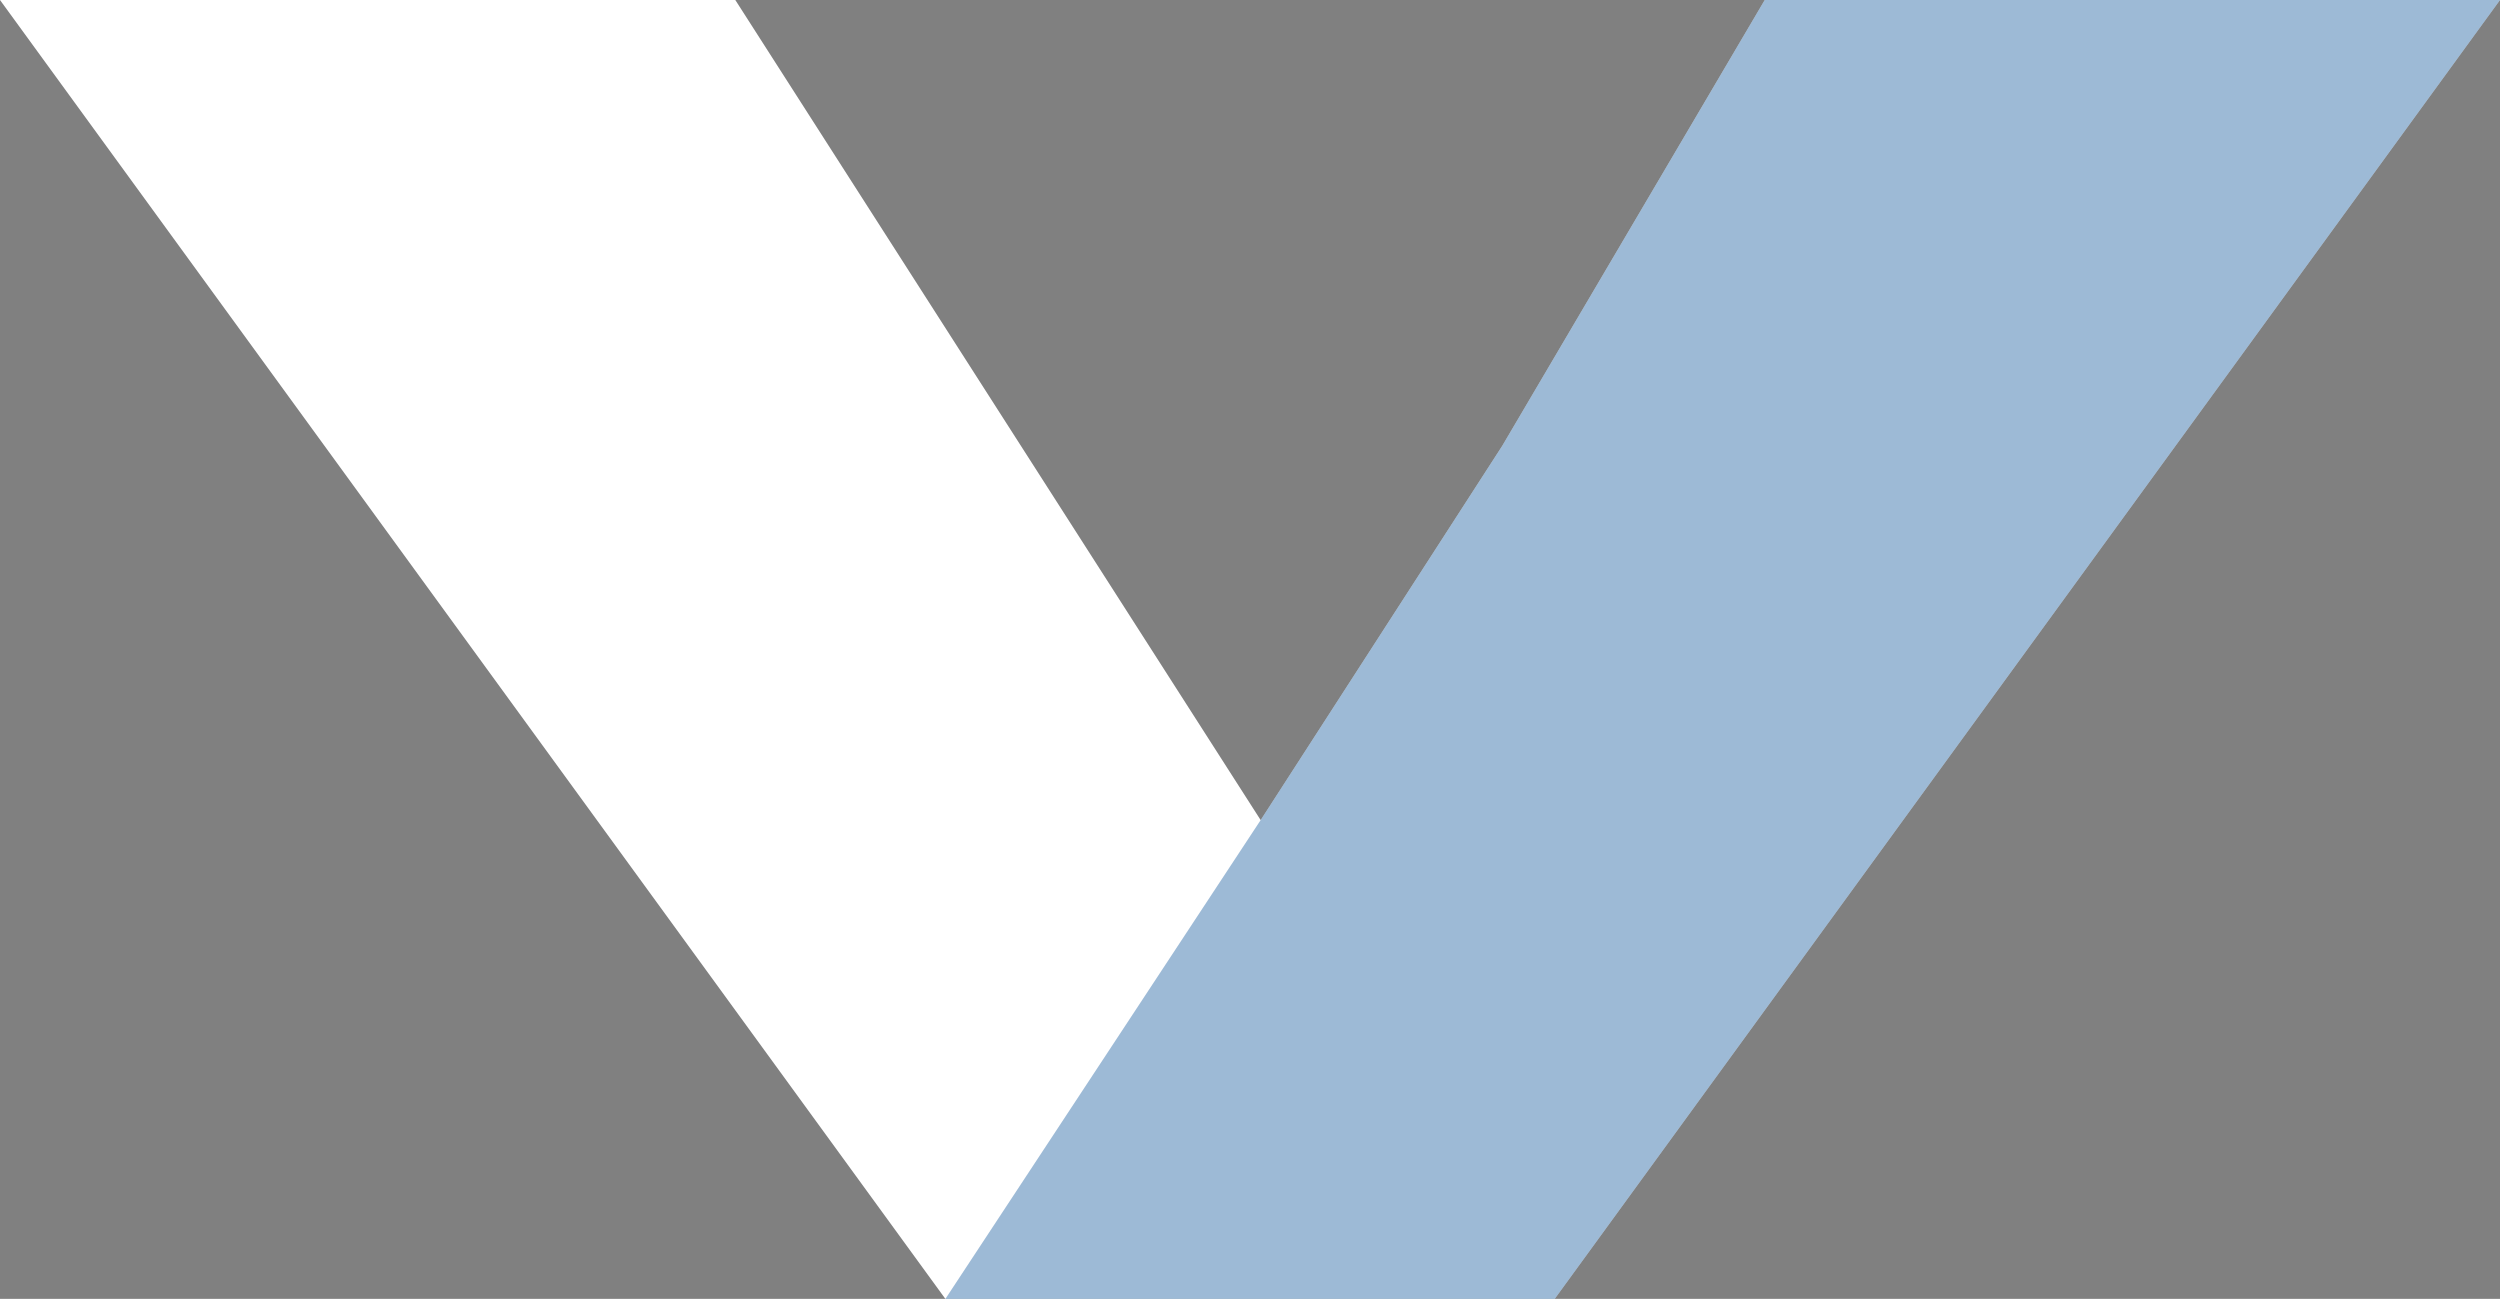
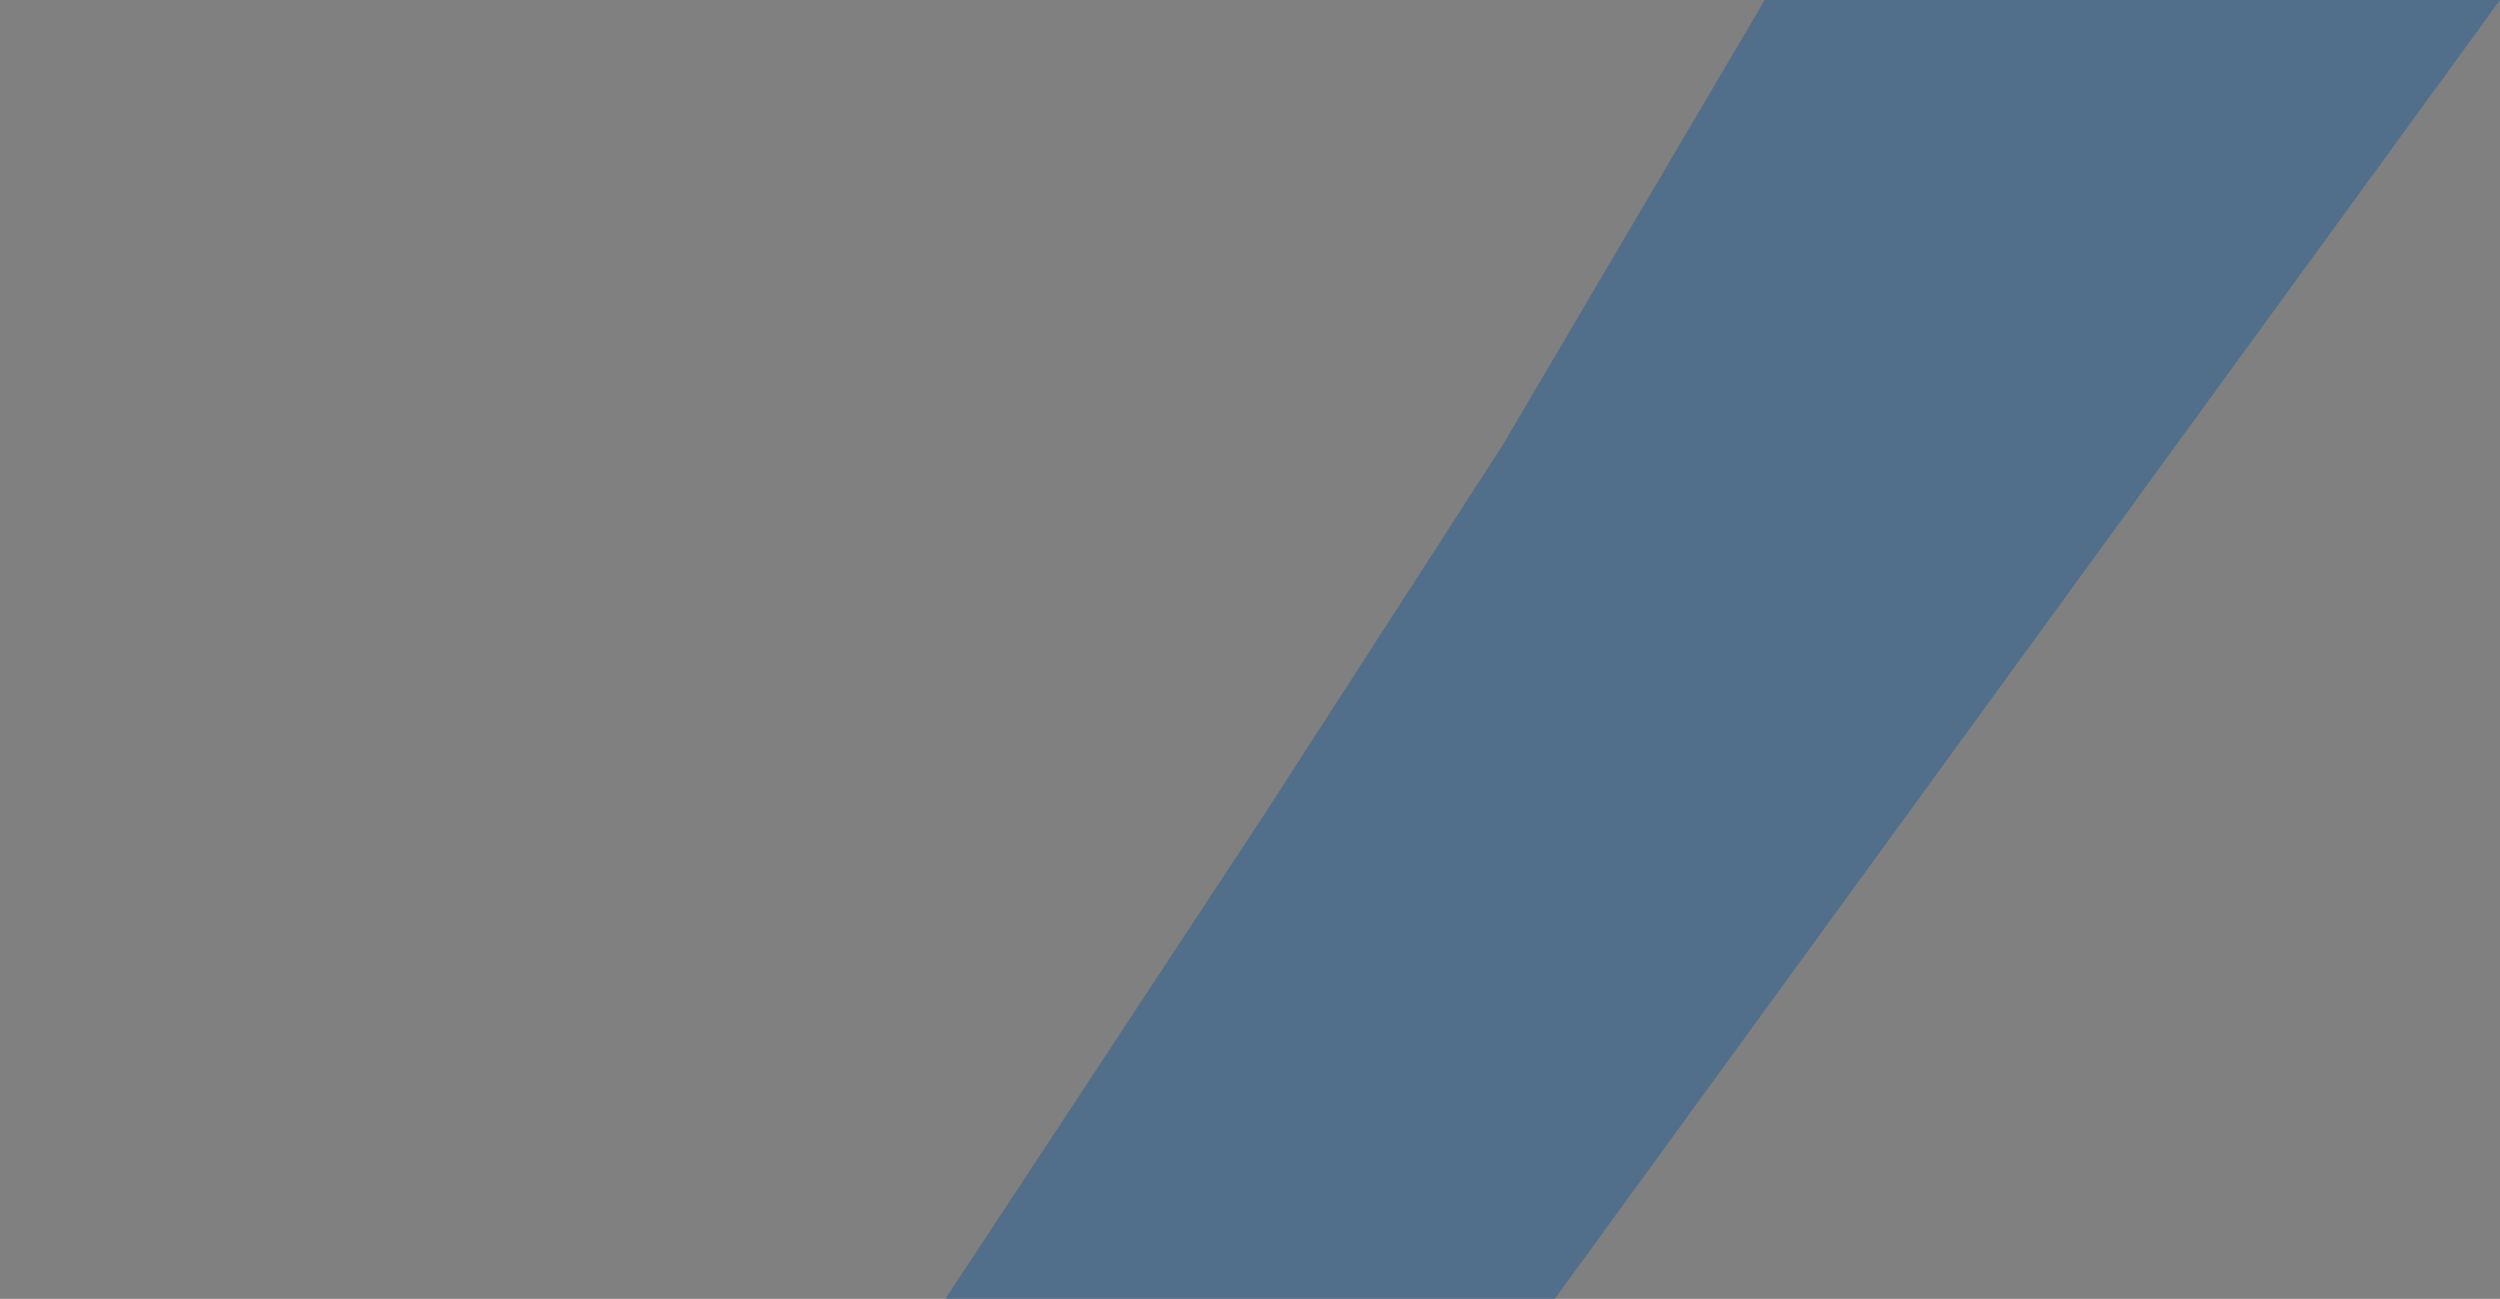
<svg xmlns="http://www.w3.org/2000/svg" width="80.01" height="41.57" viewBox="0 0 80.01 41.57">
  <rect x="0" y="0" width="80.01" height="41.57" fill="#808080" stroke="none" />
  <g id="Groupe_9" data-name="Groupe 9" transform="translate(-931.656 -506.493)">
-     <path id="Tracé_31" data-name="Tracé 31" d="M0,80.01,41.57,49.754v-19.5L0,0V23.532l14.268,8.4,11.978,7.732L0,56.477Z" transform="translate(1011.666 506.493) rotate(90)" fill="#fff" />
    <path id="Tracé_32" data-name="Tracé 32" d="M41.57,49.754v-19.5L0,0V23.532l14.268,8.4,11.978,7.732Z" transform="translate(1011.666 506.493) rotate(90)" fill="#0a549a" opacity="0.4" />
  </g>
</svg>